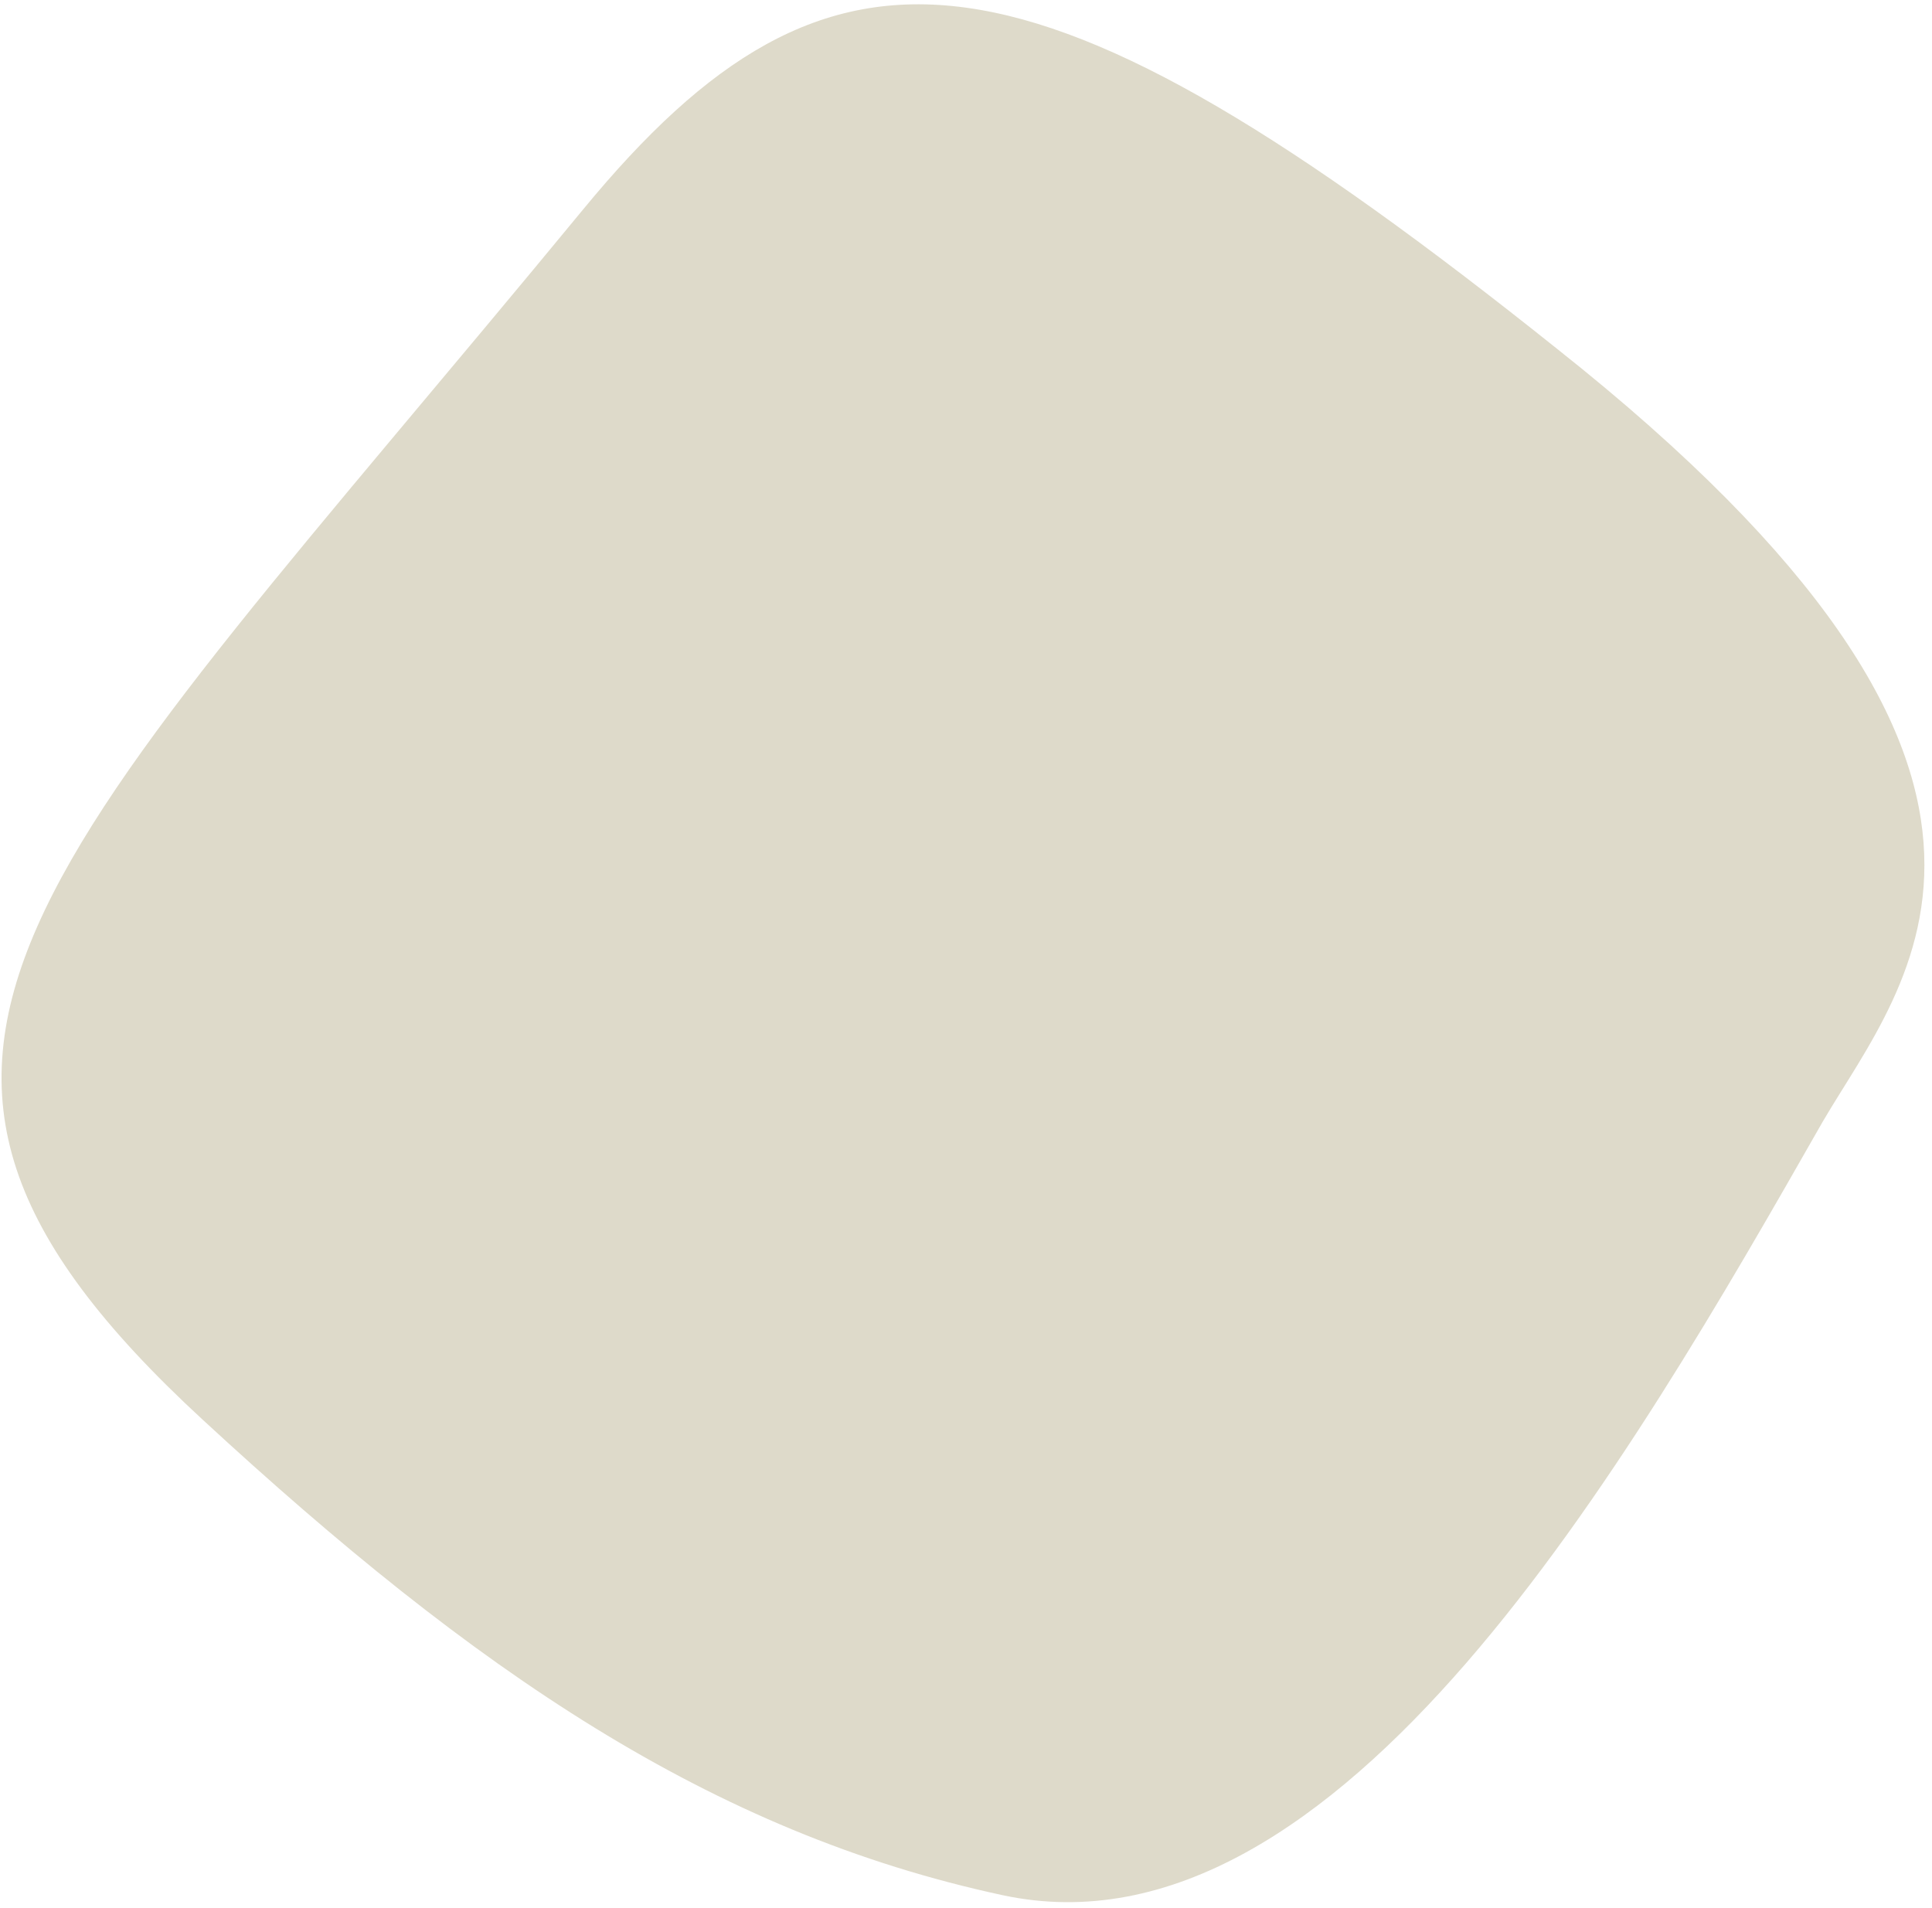
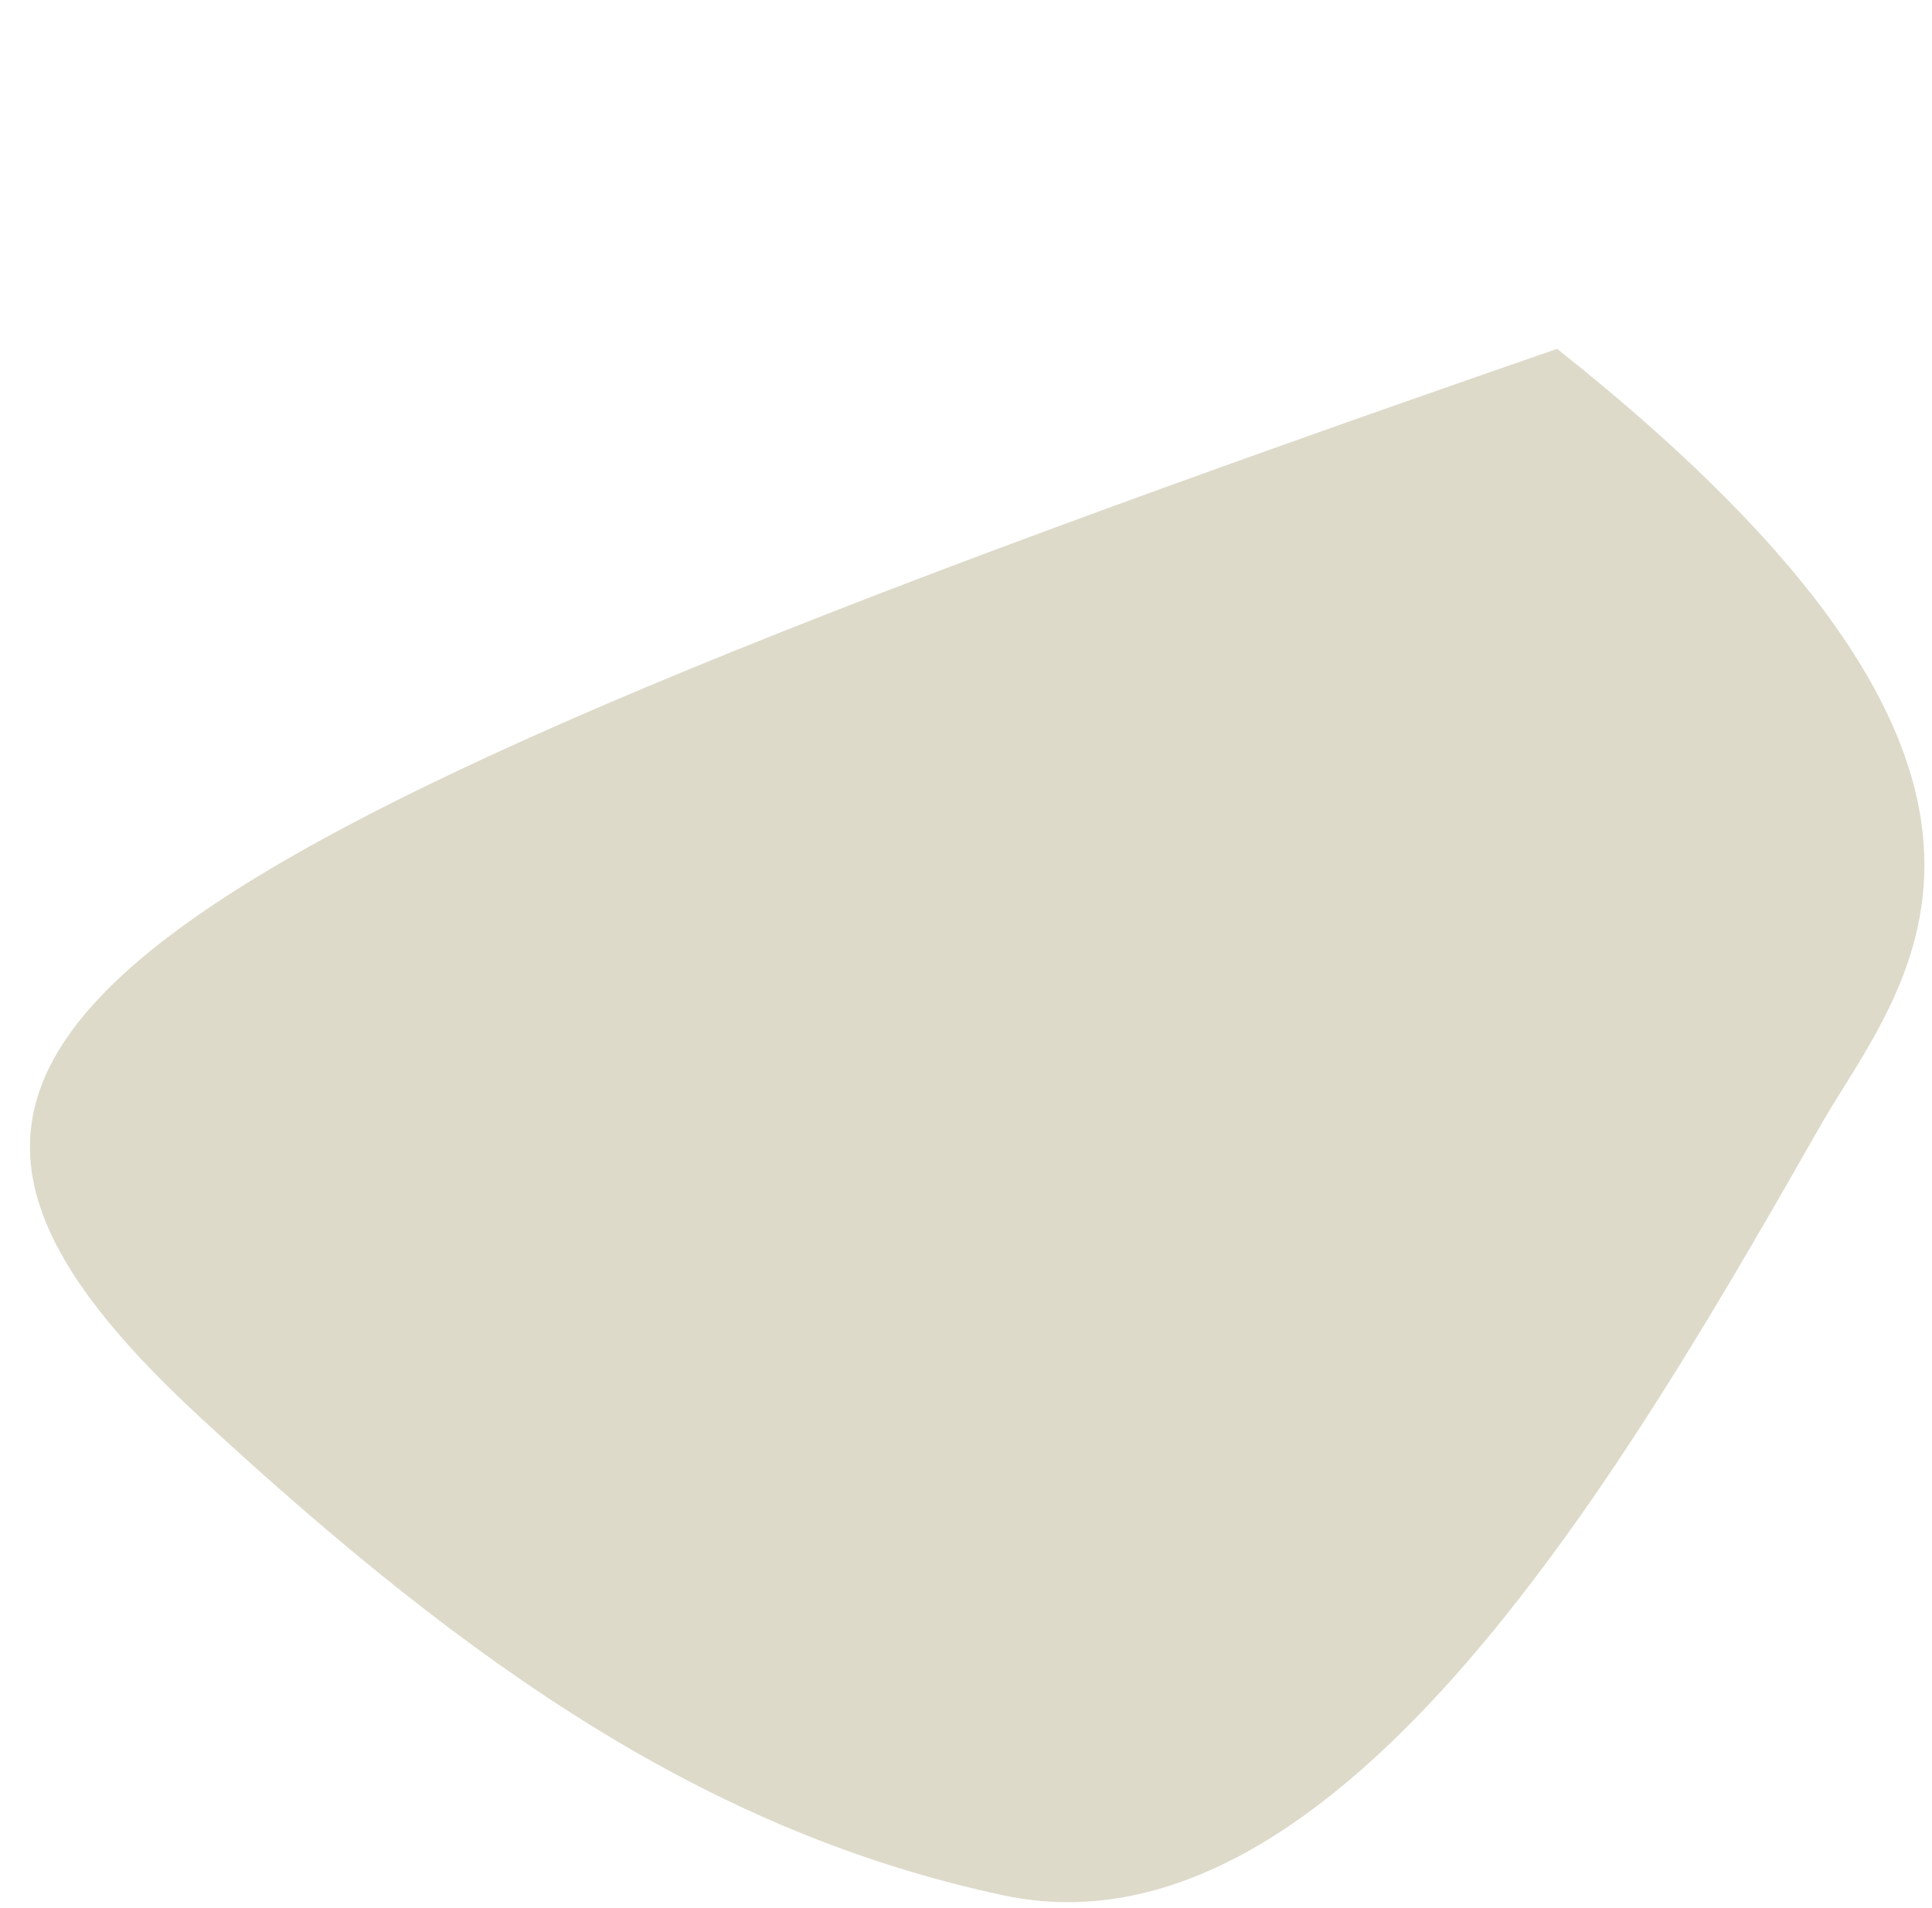
<svg xmlns="http://www.w3.org/2000/svg" width="161" height="159" viewBox="0 0 161 159" fill="none">
-   <path id="Vector" d="M151.911 93.445C158.82 81.659 174.742 64.713 129.757 29.07C85.832 -6.032 69.357 -7.782 48.584 17.465C2.836 73.018 -16.381 87.639 16.886 118.307C39.548 139.231 59.244 152.714 83.557 157.937C111.628 163.96 135.767 121.753 151.911 93.445Z" fill="#DEDACA" />
+   <path id="Vector" d="M151.911 93.445C158.82 81.659 174.742 64.713 129.757 29.07C2.836 73.018 -16.381 87.639 16.886 118.307C39.548 139.231 59.244 152.714 83.557 157.937C111.628 163.96 135.767 121.753 151.911 93.445Z" fill="#DEDACA" />
</svg>